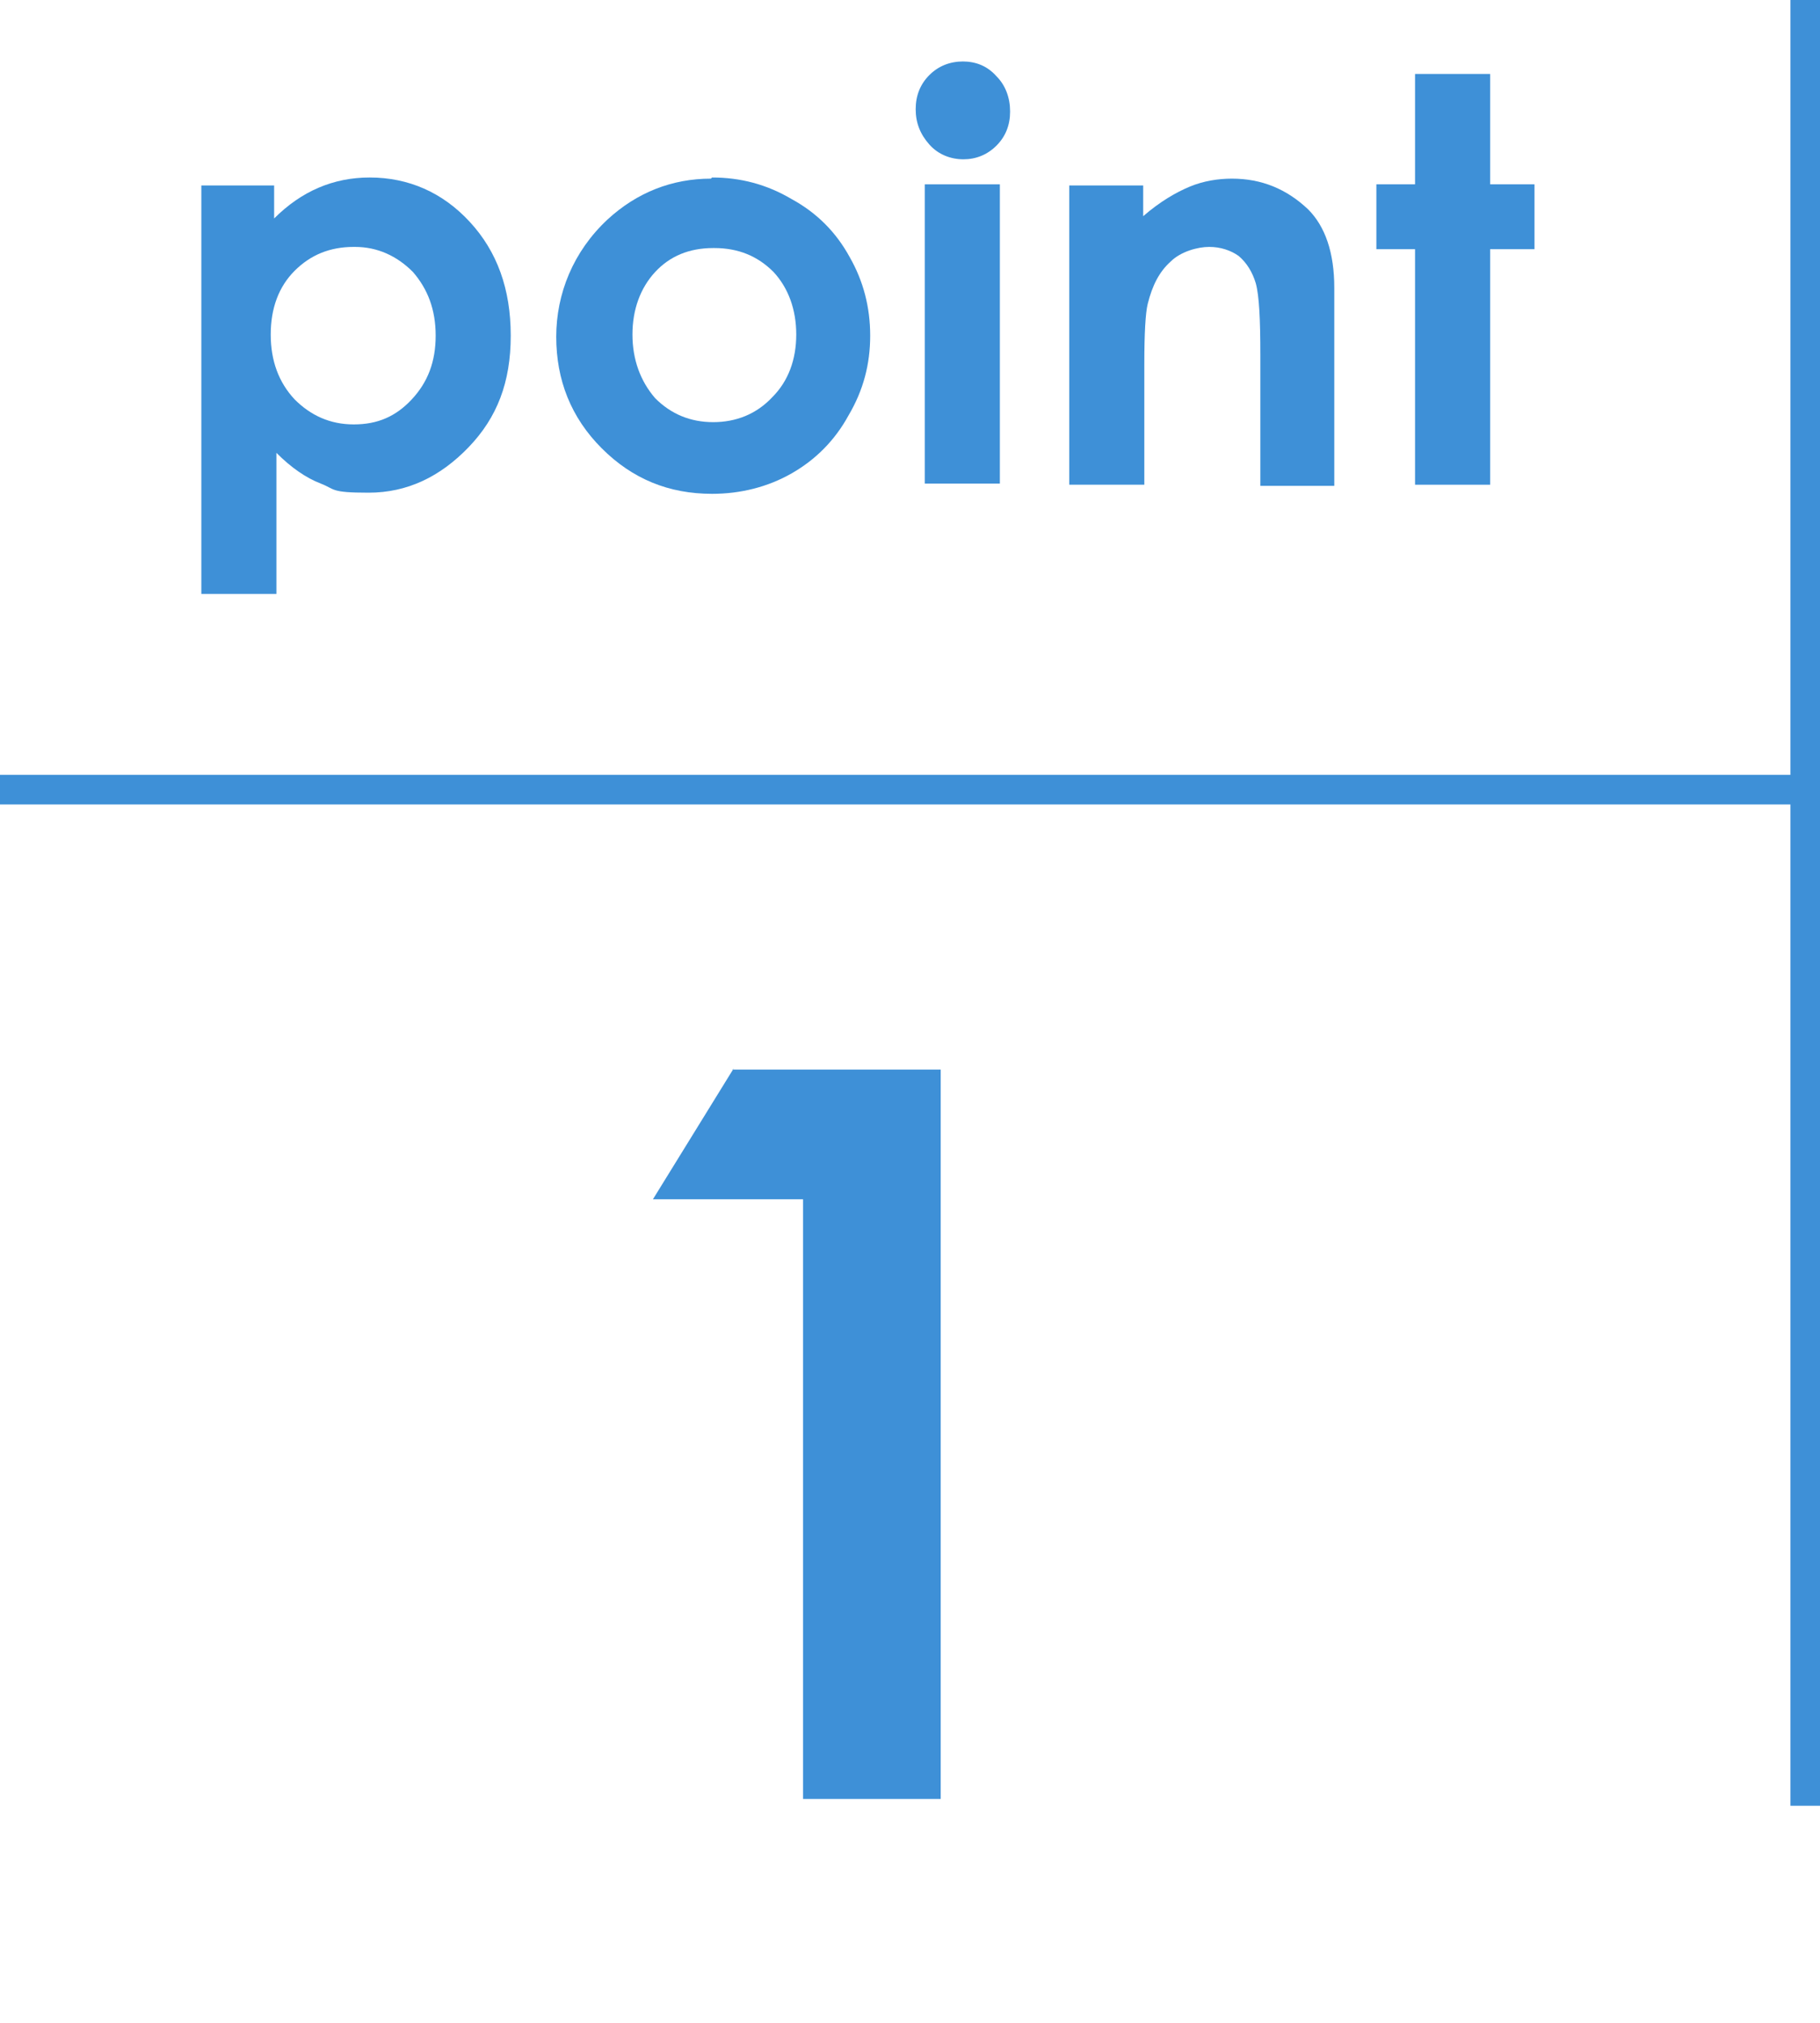
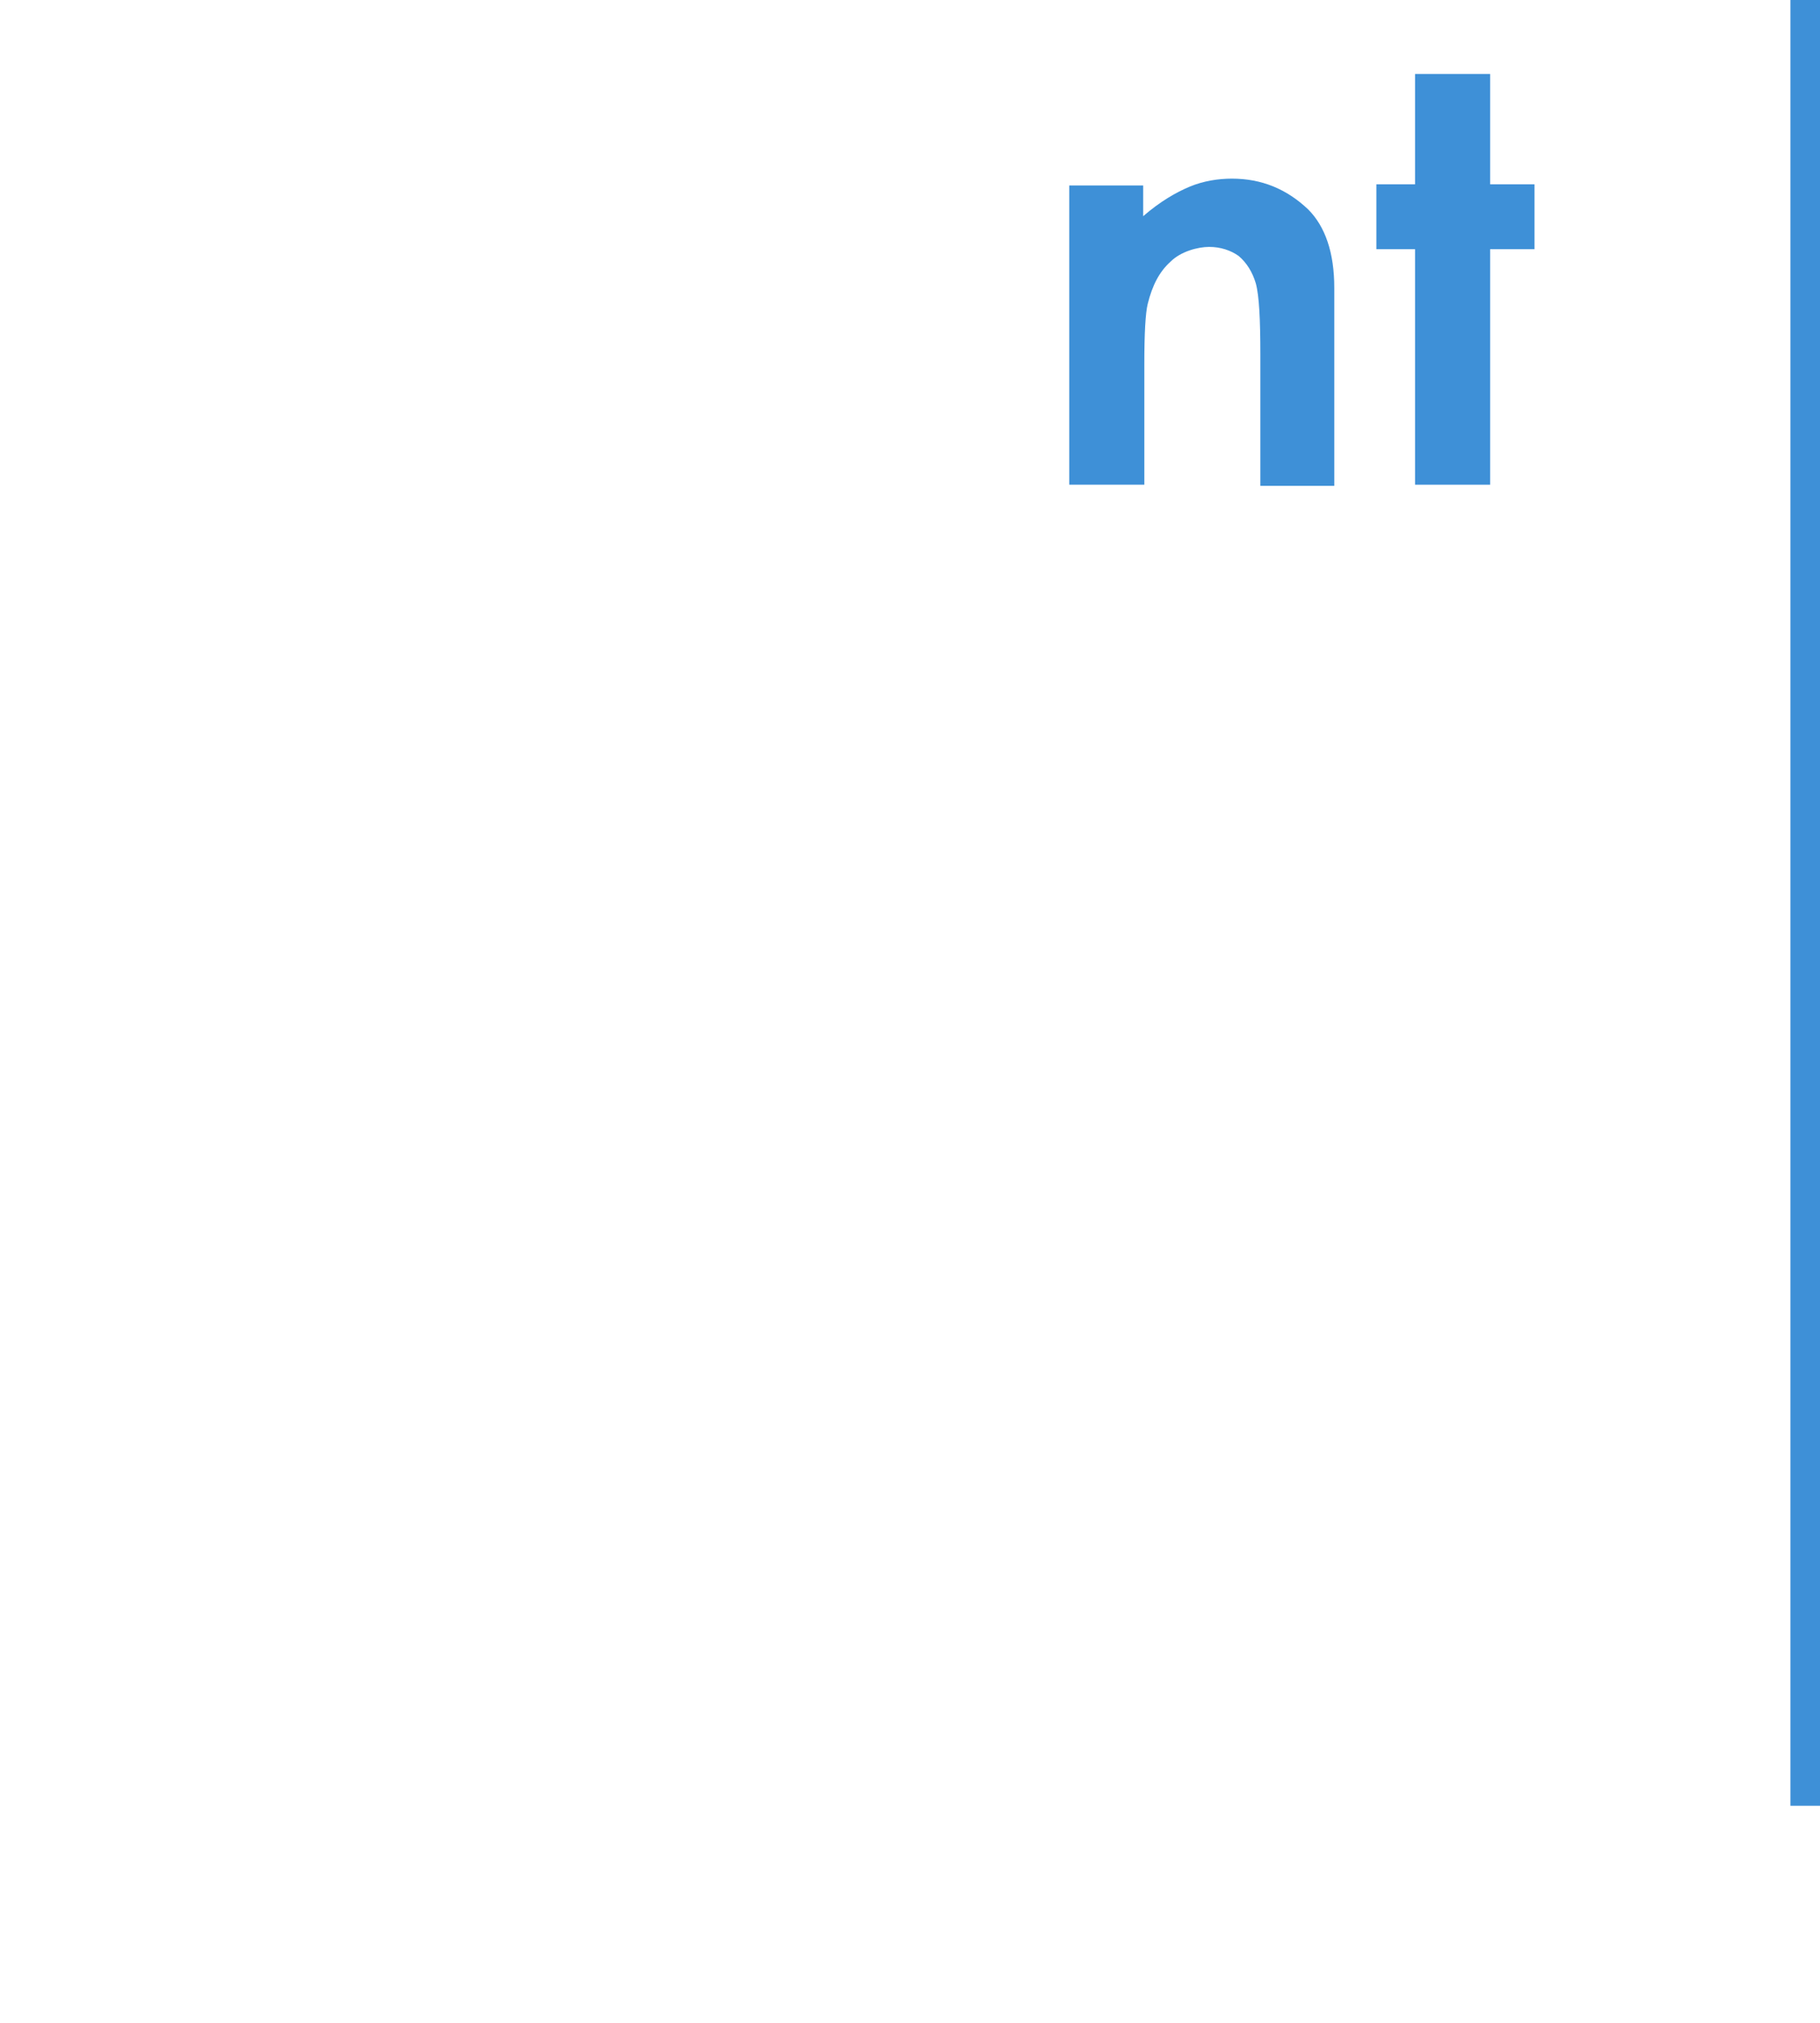
<svg xmlns="http://www.w3.org/2000/svg" id="_レイヤー_2" viewBox="0 0 160 177.8">
  <defs>
    <style>.cls-1{fill:#3e90d7;}</style>
  </defs>
  <g id="_レイヤー_1-2">
-     <path class="cls-1" d="m24.1,16.3v2.9c1.2-1.2,2.5-2.1,3.9-2.7,1.4-.6,2.9-.9,4.5-.9,3.4,0,6.4,1.3,8.8,3.9,2.4,2.6,3.6,5.9,3.6,10s-1.2,7.2-3.7,9.8-5.4,4-8.8,4-2.9-.3-4.2-.8c-1.3-.5-2.6-1.4-3.9-2.7v12.4h-6.6V16.3h6.6Zm7,5.4c-2.1,0-3.8.7-5.2,2.1s-2.1,3.3-2.1,5.6.7,4.2,2.1,5.7c1.4,1.4,3.1,2.2,5.2,2.2s3.7-.7,5.1-2.2c1.4-1.5,2.1-3.3,2.1-5.6s-.7-4.1-2-5.6c-1.4-1.4-3.1-2.2-5.1-2.2Z" />
-     <path class="cls-1" d="m62.6,15.6c2.5,0,4.8.6,7,1.9,2.2,1.2,3.9,2.9,5.1,5.1,1.2,2.1,1.8,4.4,1.8,6.9s-.6,4.8-1.9,7c-1.2,2.2-2.9,3.9-5,5.1s-4.5,1.8-7,1.8c-3.8,0-7-1.3-9.7-4-2.7-2.7-4-6-4-9.8s1.5-7.5,4.5-10.3c2.6-2.4,5.7-3.6,9.1-3.6Zm.1,6.2c-2.1,0-3.8.7-5.1,2.1s-2,3.3-2,5.5.7,4.1,2,5.6c1.4,1.4,3.1,2.1,5.1,2.1s3.8-.7,5.2-2.2c1.4-1.4,2.1-3.3,2.1-5.5s-.7-4.1-2-5.5c-1.4-1.4-3.1-2.1-5.2-2.1Z" />
-     <path class="cls-1" d="m84.6,5.4c1.2,0,2.2.4,3,1.3.8.8,1.2,1.9,1.2,3.1s-.4,2.2-1.2,3c-.8.8-1.8,1.2-2.9,1.2s-2.2-.4-3-1.3-1.2-1.9-1.2-3.1.4-2.2,1.2-3c.8-.8,1.8-1.2,3-1.2Zm-3.3,10.8h6.6v26.3h-6.6v-26.3Z" />
    <path class="cls-1" d="m93.9,16.3h6.6v2.7c1.5-1.3,2.9-2.1,4.1-2.6,1.2-.5,2.5-.7,3.7-.7,2.6,0,4.8.9,6.7,2.7,1.5,1.5,2.3,3.8,2.3,6.9v17.4h-6.5v-11.5c0-3.1-.1-5.2-.4-6.3-.3-1-.8-1.8-1.5-2.4-.7-.5-1.6-.8-2.6-.8s-2.5.4-3.4,1.3c-1,.9-1.6,2.1-2,3.7-.2.8-.3,2.6-.3,5.3v10.6h-6.6v-26.3Z" />
    <path class="cls-1" d="m124.4,6.5h6.6v9.7h3.9v5.7h-3.9v20.7h-6.6v-20.7h-3.4v-5.7h3.4V6.5Z" />
-     <path class="cls-1" d="m64.4,94h18.3v64.1h-12.1v-52.7h-13.2l7.1-11.5Z" />
-     <rect class="cls-1" y="68.1" width="158.7" height="2.6" />
    <rect class="cls-1" x="157.4" y="0" width="2.6" height="158.7" />
  </g>
</svg>